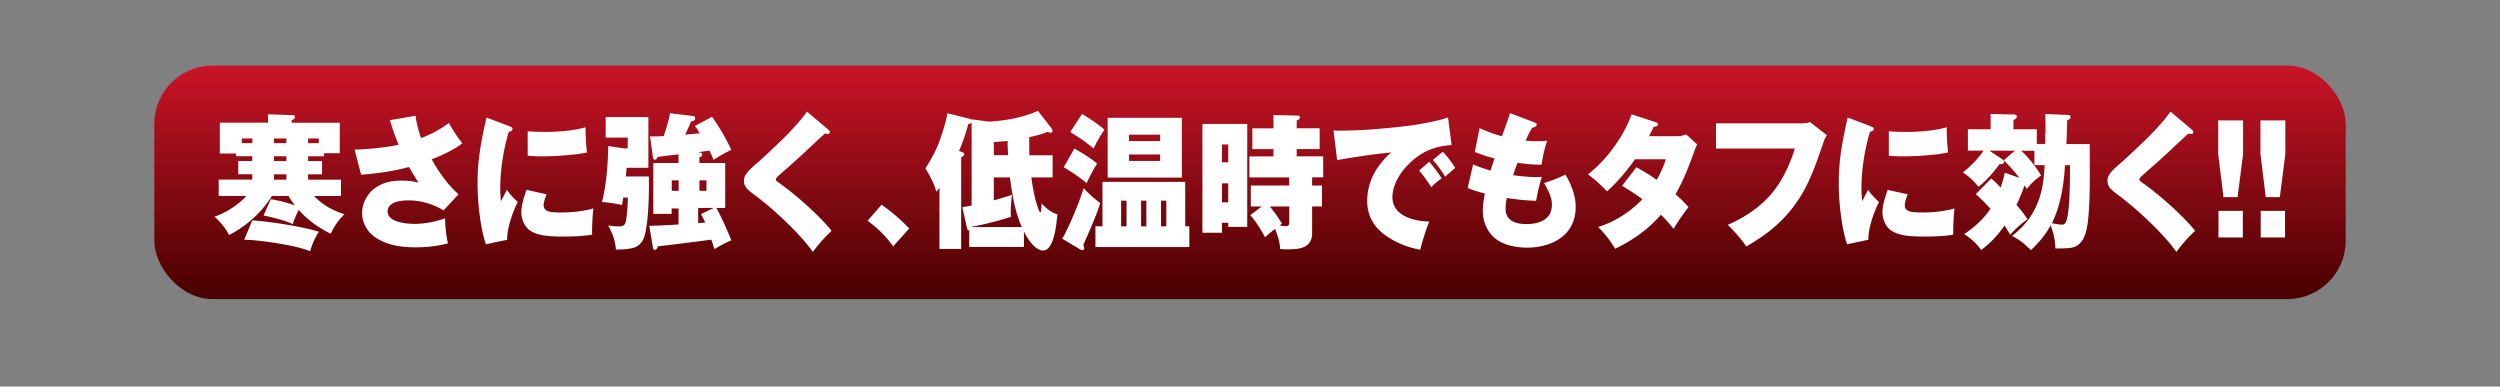
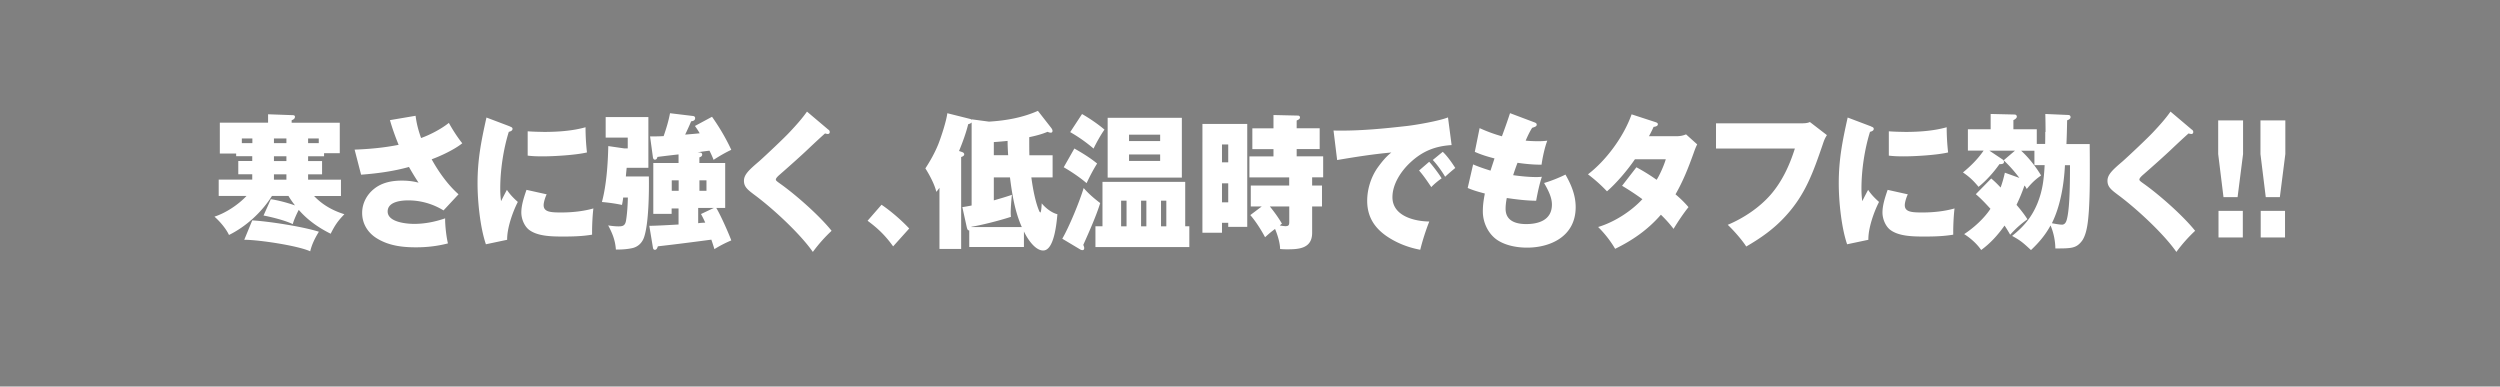
<svg xmlns="http://www.w3.org/2000/svg" data-name="レイヤー 2" viewBox="0 0 401 62">
  <rect x="0" y="0" width="401" height="62" fill="#808080" stroke="none" />
  <defs>
    <linearGradient id="a" data-name="名称未設定グラデーション 12" x1="200.5" y1="10.52" x2="200.5" y2="47.97" gradientUnits="userSpaceOnUse">
      <stop offset="0" stop-color="#ca1427" />
      <stop offset="1" stop-color="#470000" />
    </linearGradient>
  </defs>
  <g data-name="レイヤー 2">
-     <path style="fill:none" d="M0 0h401v62H0z" />
-     <rect x="24.75" y="10.52" width="351.5" height="37.45" rx="9.35" ry="9.35" style="fill:url(#a)" />
    <path d="M52 25.06h-2.58v.77h2.24v2.13h-2.24v.86h5.27v2.62h-4.31c1.37 1.45 3.05 2.36 4.86 2.92-1.04 1.07-1.51 1.75-2.2 3.13-1.88-.93-3.69-2.17-5.12-3.83-.32.61-.79 1.64-.96 2.29-1.17-.58-3.39-1.14-4.69-1.38l1.17-2.62c1.24.19 2.69.58 3.88 1-.38-.49-.73-.98-1.05-1.52h-2.65c-1.66 2.66-4.2 4.93-6.89 6.26-.49-1.05-1.49-2.2-2.33-2.94 1.79-.58 3.8-1.89 5.14-3.32h-4.46v-2.62h5.38v-.86h-2.24v-2.13h2.24v-.77h-2.58v-.42h-2.62v-4.95H43v-1.35l3.88.14c.15 0 .43 0 .43.26 0 .33-.3.47-.53.56v.4h7.72v4.88h-2.52v.49Zm-11.52-2.85h-1.69v.75h1.69v-.75Zm9.28 18.1c-2-.91-8.23-1.85-10.58-1.85l1.28-3.11c2.71.16 8.11 1 10.69 1.82-.58.93-1.13 2.01-1.39 3.13Zm-3.82-17.35v-.75h-2v.75h2Zm-2 2.87h2v-.77h-2v.77Zm2 2.13h-2v.86h2v-.86Zm5.19-5.75h-1.71v.75h1.71v-.75Zm11.41-2.94 4.12-.7c.17 1.31.45 2.34.88 3.57 1.24-.44 3.11-1.35 4.46-2.43.55 1.03 1.43 2.38 2.15 3.27-1.24 1-3.43 2.03-4.91 2.57 1.11 2.01 2.62 4.13 4.31 5.61l-2.41 2.59a10.802 10.802 0 0 0-5.63-1.61c-1.04 0-3.33.16-3.33 1.78 0 1.75 3.11 1.99 4.25 1.99 1.69 0 3.37-.33 4.97-.89-.02 1.07.19 2.97.45 4.02-1.69.44-3.39.63-5.12.63-2.22 0-4.44-.26-6.38-1.5-1.34-.86-2.26-2.27-2.26-4.02 0-1.54.75-2.92 1.88-3.83 1.28-1.05 2.9-1.35 4.48-1.35.92 0 1.79.09 2.69.33-.55-.82-1.05-1.66-1.54-2.52-2.5.7-5.12 1.05-7.68 1.24L56.88 24c2.37-.09 4.71-.3 7.06-.77-.53-1.29-1-2.59-1.39-3.95Zm19.24 1.02c.28.09.43.19.43.37 0 .28-.26.4-.6.49-.87 2.8-1.37 6.14-1.37 9.11 0 .7.04 1.33.13 2.01.28-.56.64-1.26.94-1.82.51.77 1.07 1.33 1.75 1.94-.83 1.61-1.75 4.25-1.71 6.07l-3.41.72c-.92-2.69-1.34-6.89-1.34-9.77 0-3.88.6-6.84 1.43-10.56l3.75 1.42Zm5.91 10.87c-.21.42-.49 1.26-.49 1.75 0 1.12 1.19 1.17 2.86 1.17s3.54-.19 5.12-.65c-.13 1-.21 2.64-.21 3.67v.54c-1.54.26-3.11.3-4.67.3-1.96 0-4.07-.07-5.4-1.05-.79-.58-1.28-1.78-1.28-2.8 0-1.1.36-2.29.83-3.64l3.24.72Zm-.55-10c2.24 0 4.61-.14 6.78-.75 0 1.33.08 2.73.23 4.04-1.75.42-5.27.63-7.12.63-.79 0-1.6-.02-2.39-.12v-3.9c.6.05 1.75.09 2.5.09Zm16.94 7.17c.04 2.48-.02 7.36-.73 9.6-.3 1-1 1.66-1.94 1.87-.87.19-1.75.23-2.62.23-.11-1.5-.55-2.59-1.24-3.88.36.07 1.11.16 1.64.16.68 0 1.07-.09 1.22-.89.19-1.12.28-2.59.3-3.74h-.75c-.04.4-.11.79-.19 1.19-1.09-.23-2.11-.37-3.22-.47.73-2.71.96-6.14 1.02-8.97l2.54.37h.58v-1.73h-3.54v-3.29H104v8.13h-3.48c-.04.35-.13 1.28-.13 1.4h3.69Zm7.4-8.13 2.73-1.47c1.17 1.66 2.22 3.43 3.09 5.3-.94.44-1.96 1.03-2.84 1.61a15.2 15.2 0 0 0-.66-1.47c-.23.02-1.3.16-1.9.26l.28.02c.21.02.45.05.45.35 0 .28-.26.37-.45.44v.91h4.14v7.2h-1.43c.68 1.12 1.94 3.95 2.41 5.21-.98.42-1.77.82-2.71 1.4-.15-.51-.32-1.03-.49-1.52-2.79.37-5.72.75-8.58 1.07-.09.26-.19.56-.47.56-.19 0-.28-.12-.32-.35l-.58-3.5c.94 0 3.14-.12 4.69-.21v-2.57h-1.11v.86h-2.94v-8.15h4.05v-1.38c-.26.02-2.3.26-3.39.4-.04.23-.15.44-.41.44-.23 0-.3-.26-.32-.44l-.45-3.29h.49c.55 0 1.32-.02 1.69-.05.41-1.19.79-2.41 1.02-3.67l3.65.44c.19.02.38.09.38.35 0 .4-.36.47-.64.51-.3.72-.62 1.42-.96 2.13.62-.05 1.69-.14 2.33-.21-.23-.42-.49-.79-.77-1.19Zm-3.73 10.4h1.11v-1.68h-1.11v1.68Zm4.24 2.75v2.45c.38-.05.64-.07 1.13-.09-.21-.49-.43-.93-.68-1.38l2.07-.98h-2.52Zm.2-2.75h1.13v-1.68h-1.13v1.68Zm20.69-9.81c.17.14.21.23.21.4 0 .19-.13.3-.3.3-.13 0-.32-.05-.45-.09-.66.58-1.69 1.54-2.58 2.38-1.07 1.03-3.11 2.85-4.61 4.16-.3.26-.7.61-.7.86 0 .16.15.28.77.72 2.43 1.73 6.21 5.05 8.17 7.5a24.388 24.388 0 0 0-3.01 3.39c-2.07-2.97-6.42-6.96-9.24-9.06-1.19-.89-1.81-1.35-1.81-2.36s.87-1.78 2.45-3.13c1.02-.91 4.03-3.74 4.95-4.74.9-.96 1.96-2.13 2.71-3.22l3.43 2.9Zm10.38 18.73c-1.22-1.71-2.45-2.9-4.1-4.11l2.24-2.57c1.51 1.03 3.14 2.43 4.44 3.81l-2.58 2.87Zm21.85-14.62h3.73v3.55h-3.41c.21 1.61.62 3.92 1.26 5.4.02.07.13.23.19.23.13 0 .21-1.19.21-1.47.6.75 1.62 1.54 2.52 1.75-.13 1.4-.51 5.82-2.28 5.82-1.32 0-2.56-1.92-3.09-3.06v2.5h-8.77v-2.66c-.23 0-.3-.12-.41-.56l-.7-3.18c.51-.07 1-.16 1.49-.26V19.64c-.15.16-.34.23-.55.28-.36 1.45-.9 2.92-1.47 4.3l.47.16c.15.05.36.16.36.37 0 .26-.3.37-.49.44v14.74h-3.48v-9.81c-.19.28-.3.42-.51.65-.23-1.12-1.13-2.8-1.75-3.76.81-1.24 1.54-2.55 2.09-3.92.47-1.21 1.28-3.67 1.43-4.93l3.63.91c.11.02.21.07.28.16v-.09l2.77.37c2.67-.16 5.38-.63 7.85-1.73l2.13 2.73c.09.12.21.3.21.47 0 .21-.09.3-.28.3s-.36-.07-.51-.14c-.94.4-1.94.65-2.94.86 0 1.78 0 1.92.02 2.87Zm-5.7 3.55v3.69c.98-.28 1.94-.56 2.9-.89-.08.75-.19 2.06-.19 2.9 0 .21.02.51.04.63-1.98.65-4.95 1.38-6.34 1.59v.05h8.08c-1.11-2.48-1.56-5.26-1.9-7.97h-2.6Zm0-5.66v2.1h2.3c-.04-.58-.09-1.45-.09-2.29-.66.07-1.47.14-2.22.19Zm17.06 9.79c-.6 1.96-1.69 4.42-2.71 6.7.13.3.15.42.15.51 0 .19-.08.33-.28.33-.13 0-.28-.05-.38-.12l-2.86-1.71c1.11-1.92 2.77-5.93 3.43-8.13.81.93 1.69 1.68 2.65 2.41Zm-.49-6.35c-.62.98-1.19 2.08-1.69 3.15-1.02-.89-2.5-1.89-3.67-2.55l1.71-3.01c1.26.72 2.5 1.47 3.65 2.41Zm1.18-5.44c-.6.84-1.3 2.1-1.75 3.04-1.17-1-2.43-1.89-3.75-2.64l1.9-2.9c1.15.65 2.6 1.64 3.6 2.5Zm-.32 8.38h13.27v7.12h.66v3.34h-15.06v-3.34h1.13v-7.12Zm12.73-10.28v9.6h-11.9v-9.6h11.9Zm-8.87 13.3h-.87v4.11h.87v-4.11Zm5.39-10.59h-4.99v1.03h4.99V21.6Zm-4.99 3.18v1.03h4.99v-1.03h-4.99Zm2.78 7.41h-.85v4.11h.85v-4.11Zm3.2 4.11v-4.11h-.85v4.11h.85Zm12.98-16.43v16.52h-3.05v-.65h-1v1.59h-3.14V19.88h7.19Zm-3.05 3.3h-1v2.87h1v-2.87Zm-1 6.24v3.04h1v-3.04h-1Zm14.46.35h1.58v3.36h-1.58v4.23c0 2.59-2.28 2.64-4.05 2.64-.34 0-.81-.02-1.09-.05 0-.96-.43-2.34-.81-3.22-.68.51-.98.77-1.6 1.33-.6-1.14-1.54-2.62-2.37-3.55l1.83-1.38h-1.75v-3.36h6.16v-1.31h-6.38v-3.36h3.86v-1.17h-3.39v-3.34h3.39v-2.13l3.95.09c.17 0 .3.12.3.3 0 .16-.09.3-.53.49v1.24h3.69v3.34h-3.69v1.17h4.25v3.36h-1.77v1.31Zm-4.22 6.51c.51 0 .55-.26.55-.72v-2.43h-3.11c.7.86 1.37 1.78 1.94 2.76-.15.09-.26.19-.34.28.23.05.73.12.96.12Zm8.86-15.32c3.48 0 6.91-.33 10.35-.72 1.56-.16 5.44-.84 6.8-1.4l.58 4.44c-2.58.16-4.63.93-6.63 2.8-1.43 1.33-2.86 3.41-2.86 5.56 0 3.11 3.73 3.88 5.91 3.9-.55 1.38-1.09 3.06-1.45 4.53-1.62-.3-3.2-.86-4.65-1.71-2.28-1.33-3.86-3.18-3.86-6.14 0-1.89.62-3.81 1.66-5.3.64-.89 1.37-1.8 2.22-2.45-2.92.26-5.82.72-8.7 1.21l-.58-4.74c.41.02.81.02 1.22.02Zm16.13 7.66c-.51.35-1.15.86-1.66 1.4-.6-.89-1.24-1.85-1.96-2.66l1.62-1.4c.49.51 1.64 2.03 2 2.66Zm2.18-1.66c-.58.47-1.09.91-1.62 1.4-.47-.82-1.34-2.03-1.98-2.69l1.6-1.31c.73.68 1.47 1.75 2.01 2.59Zm13 1.45c.3 0 .66-.02.9-.05-.41 1.24-.68 2.55-.92 3.85-1.58-.02-3.14-.21-4.71-.44-.11.56-.19 1.15-.19 1.73 0 2.03 1.79 2.45 3.31 2.45 1.88 0 4.12-.58 4.12-3.13 0-1.12-.55-2.24-1.26-3.46 1-.28 2.47-.86 3.43-1.35.92 1.61 1.64 3.29 1.64 5.23 0 4.72-4.1 6.49-7.79 6.49-1.51 0-3.2-.28-4.54-1.07-1.56-.91-2.56-2.8-2.56-4.74 0-1.05.13-1.85.32-2.87-1.07-.28-1.88-.51-2.75-.89l.87-3.78c.92.4 1.83.7 2.79 1 .21-.65.43-1.31.64-1.96-1.11-.28-2.09-.58-3.16-1.05l.77-3.81c1.19.54 2.33.96 3.58 1.31.45-1.21.9-2.48 1.3-3.71l3.9 1.47c.26.09.38.19.38.37 0 .23-.17.35-.73.51-.41.65-.73 1.33-1.04 2.06.55.05 1.32.09 1.98.09.51 0 .98-.02 1.49-.09-.41 1.05-.77 2.73-.92 3.85-1.17.02-2.69-.12-3.86-.3a36.6 36.6 0 0 0-.7 1.99c1.15.16 2.54.3 3.69.3Zm24.43 4.81c-.79.96-1.75 2.41-2.41 3.5-.64-.84-1.28-1.54-2.03-2.27-2.11 2.43-4.56 4.11-7.34 5.47-.73-1.26-1.73-2.52-2.73-3.5 2.52-.75 5.23-2.45 7.1-4.46a41.62 41.62 0 0 0-3.26-2.15l2.3-2.97c1.13.61 2.15 1.24 3.24 2.01.47-.7 1.19-2.31 1.47-3.29h-4.95c-1.17 1.71-2.94 3.81-4.48 5.14-1.02-1.07-1.9-1.85-3.05-2.73 2.88-2.2 5.72-6 7-9.62l3.8 1.24c.21.07.41.14.41.35 0 .33-.47.4-.68.42-.23.51-.47 1-.75 1.5h4.35c.58 0 1.07-.07 1.6-.3l1.79 1.61c-.19.37-.32.68-.58 1.42-.85 2.36-1.66 4.42-2.9 6.59.75.63 1.45 1.31 2.09 2.06Zm17.99-13.43c.47 0 1.04 0 1.47-.21l2.73 2.1c-.32.51-.43.77-.68 1.52-1.54 4.49-2.79 8.04-5.97 11.49-1.88 2.06-3.95 3.5-6.29 4.86-.68-1.07-2.05-2.62-2.97-3.48 2.5-1.05 5.06-2.73 6.91-4.86 1.81-2.1 3.01-4.67 3.86-7.38h-12.65v-4.04h13.59Zm11.28.51c.28.09.43.19.43.37 0 .28-.26.4-.6.49-.87 2.8-1.37 6.14-1.37 9.11 0 .7.04 1.33.13 2.01.28-.56.64-1.26.94-1.82.51.77 1.07 1.33 1.75 1.94-.83 1.61-1.75 4.25-1.71 6.07l-3.41.72c-.92-2.69-1.34-6.89-1.34-9.77 0-3.88.6-6.84 1.43-10.56l3.75 1.42Zm5.9 10.87c-.21.42-.49 1.26-.49 1.75 0 1.12 1.19 1.17 2.86 1.17s3.54-.19 5.12-.65c-.13 1-.21 2.64-.21 3.67v.54c-1.54.26-3.11.3-4.67.3-1.96 0-4.07-.07-5.4-1.05-.79-.58-1.28-1.78-1.28-2.8 0-1.1.36-2.29.83-3.64l3.24.72Zm-.55-10c2.24 0 4.61-.14 6.78-.75 0 1.33.08 2.73.23 4.04-1.75.42-5.27.63-7.12.63-.79 0-1.6-.02-2.39-.12v-3.9c.6.05 1.75.09 2.5.09Zm22.64.02c0-.86-.02-2.31-.04-2.9l3.67.16c.19 0 .38.09.38.35 0 .28-.32.42-.55.51-.02 1.28-.06 2.76-.11 3.81h3.73c.02 1.75.02 3.15.02 4.74 0 1.82-.02 3.81-.15 5.93-.11 1.47-.26 3.69-1.11 4.86-.92 1.19-1.66 1.21-4.27 1.21a9.989 9.989 0 0 0-.77-3.69c-.85 1.56-1.88 2.76-3.14 3.95-1.24-1.14-1.64-1.52-3.03-2.27 1.79-1.43 3.09-2.9 4.03-5.14.87-2.13 1.07-3.92 1.19-6.21h-1.64v-2.31h-2.13c1.13 1 2.41 2.62 3.2 3.97-.92.63-1.6 1.29-2.3 2.17-.06-.14-.19-.35-.32-.54l-.06.02c-.36 1.05-.79 2.06-1.26 3.06.62.72 1.3 1.59 1.75 2.31-1.09.79-1.83 1.45-2.77 2.48-.28-.51-.58-1-.9-1.47-1.09 1.54-2.28 2.85-3.75 3.92-.68-1-1.75-1.94-2.73-2.55 1.51-.98 3.2-2.5 4.22-4.06-.77-.84-1.51-1.64-2.35-2.34l2.47-2.52c.53.44.96.86 1.51 1.45.3-.84.49-1.52.68-2.38l2.33.84c-.81-1.07-1.56-1.92-2.52-2.83l1.81-1.54h-4.1l2.13 1.42c.11.07.21.21.21.37 0 .37-.41.37-.73.37-.92 1.31-2.13 2.66-3.35 3.64-.83-1-1.45-1.59-2.5-2.31 1.22-1 2.39-2.15 3.31-3.5h-2.52v-3.43h3.65v-2.45l3.84.09c.19 0 .36.12.36.35s-.34.47-.55.54v1.47h3.75v2.36h1.34c.02-.65.02-1.28.02-1.94Zm2.58 14.86c.68 0 .81-.65.96-1.43.32-1.75.38-4.88.38-8.11h-.81c-.15 3.08-.73 6.56-2.09 9.3.45.09 1.22.23 1.56.23Zm20.9-15.25c.17.14.21.23.21.4 0 .19-.13.3-.3.3-.13 0-.32-.05-.45-.09-.66.58-1.69 1.54-2.58 2.38-1.07 1.03-3.11 2.85-4.61 4.16-.3.26-.7.61-.7.86 0 .16.15.28.77.72 2.43 1.73 6.21 5.05 8.17 7.5a24.388 24.388 0 0 0-3.01 3.39c-2.07-2.97-6.42-6.96-9.24-9.06-1.19-.89-1.81-1.35-1.81-2.36s.87-1.78 2.45-3.13c1.02-.91 4.03-3.74 4.95-4.74.9-.96 1.96-2.13 2.71-3.22l3.43 2.9Zm8.2 3.92-.88 6.91h-2.26l-.85-6.91v-5.4h3.99v5.4Zm-.04 9.11v4.27h-3.9v-4.27h3.9Zm6.82-9.11-.88 6.91h-2.26l-.85-6.91v-5.4h3.99v5.4Zm-.05 9.11v4.27h-3.9v-4.27h3.9Z" style="fill:#fff" />
  </g>
</svg>